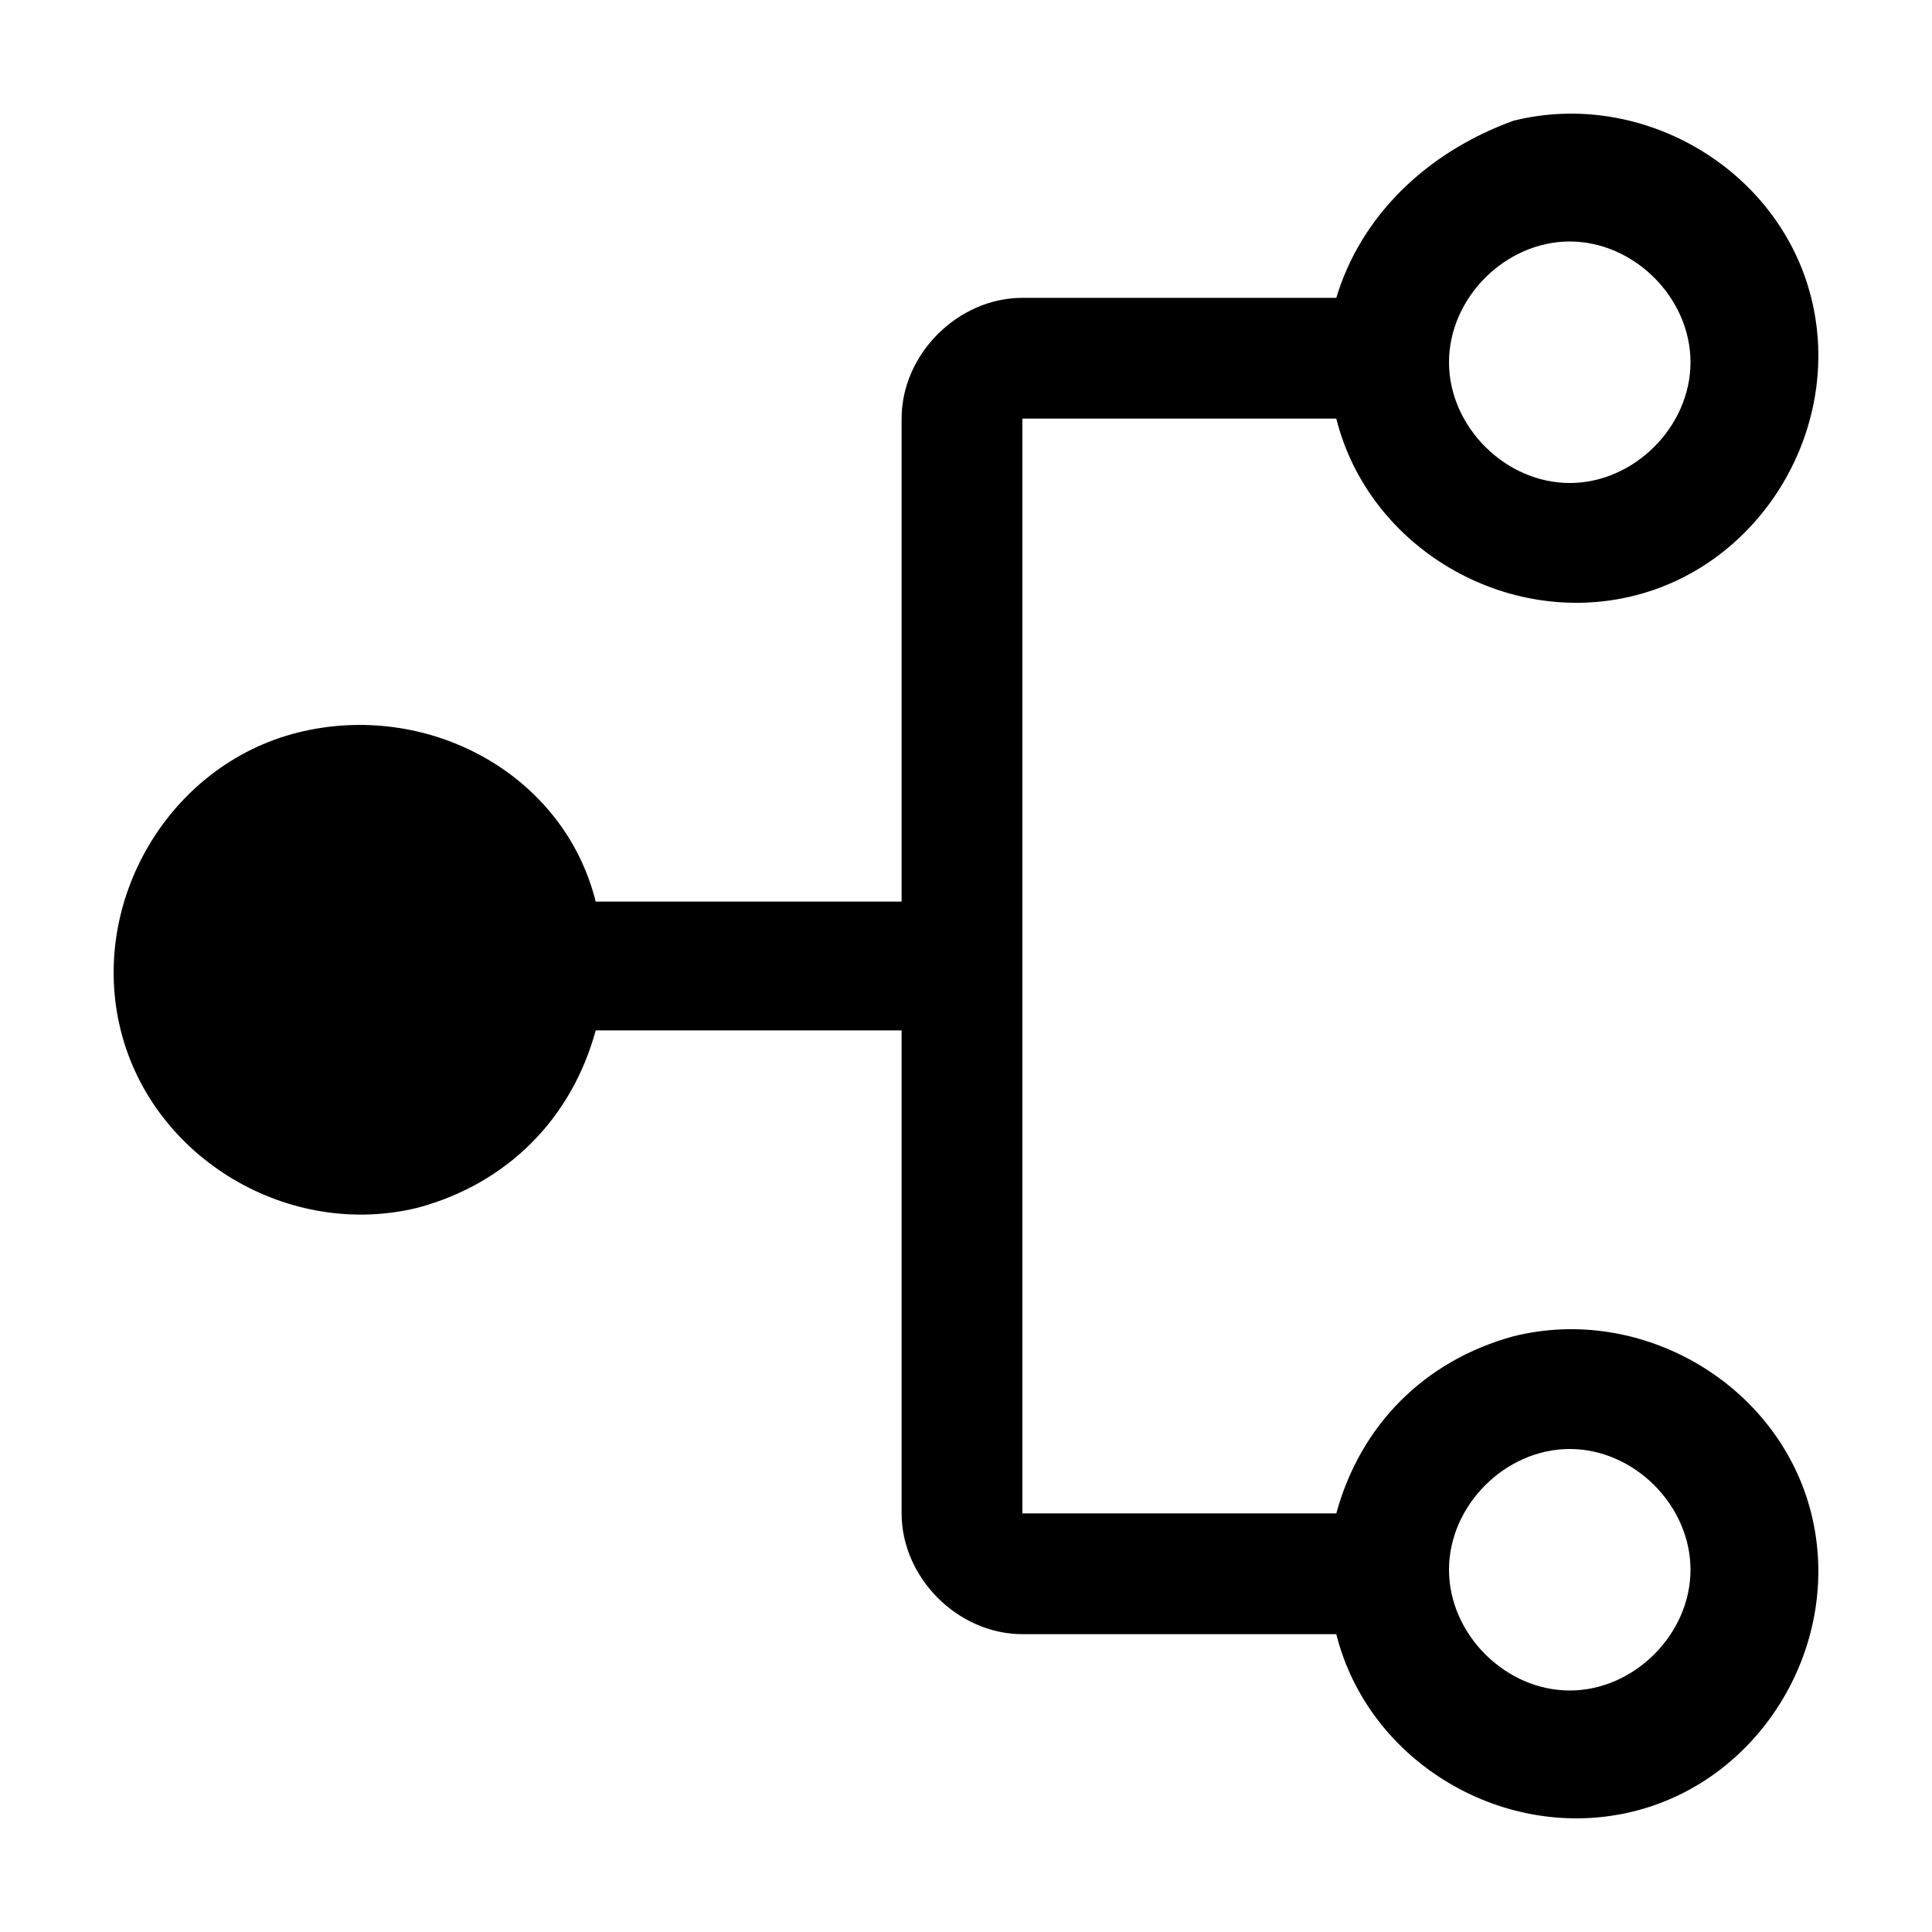
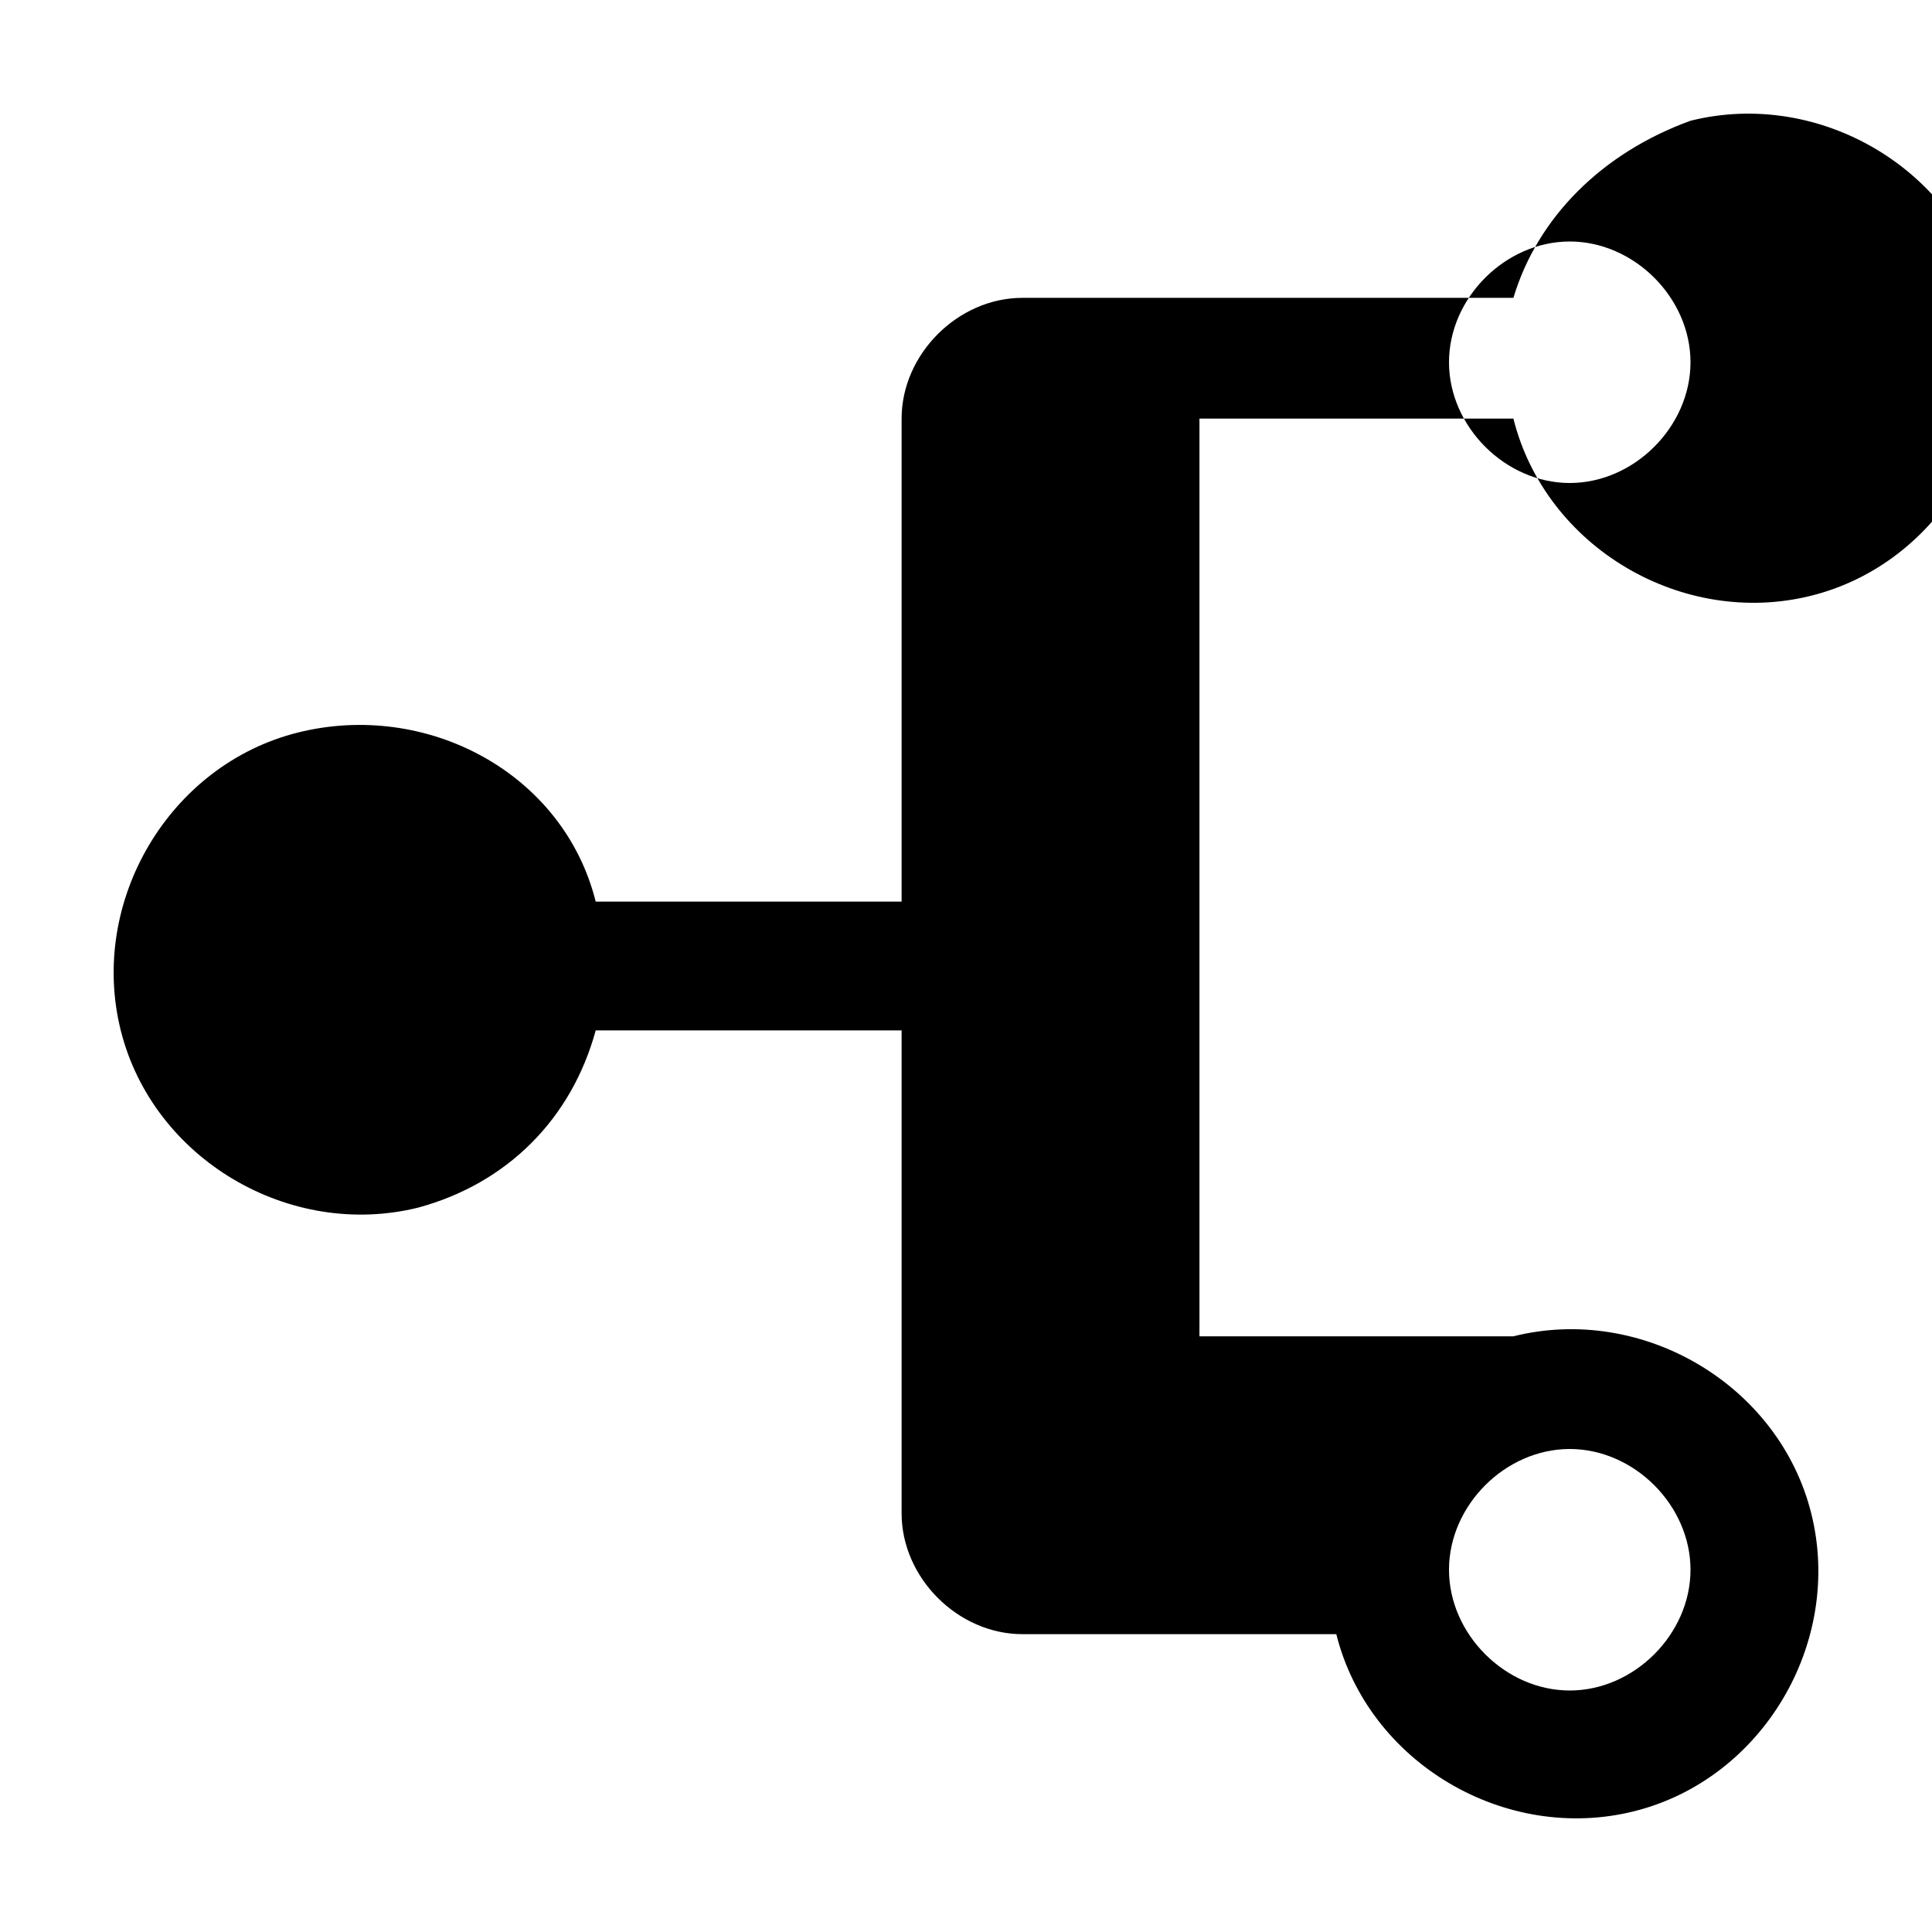
<svg xmlns="http://www.w3.org/2000/svg" style="enable-background:new 0 0 24 24" viewBox="0 0 24 24">
-   <path d="M16.6 3.7h-3.9c-.8 0-1.5.7-1.5 1.5v6H7.4C7 9.6 5.3 8.7 3.7 9.1s-2.6 2.1-2.2 3.7 2.1 2.6 3.7 2.2c1.1-.3 1.9-1.1 2.2-2.2h3.8v6c0 .8.7 1.5 1.5 1.5h3.9c.4 1.6 2.1 2.6 3.7 2.2s2.6-2.1 2.2-3.7-2.1-2.6-3.7-2.2c-1.1.3-1.9 1.1-2.2 2.2h-3.9V5.2h3.9c.4 1.6 2.1 2.6 3.7 2.2s2.6-2.1 2.2-3.7-2.1-2.6-3.7-2.2c-1.1.4-1.9 1.2-2.2 2.2zM19.5 18c.8 0 1.5.7 1.5 1.5s-.7 1.5-1.5 1.5-1.5-.7-1.5-1.5.7-1.5 1.5-1.5zM21 4.5c0 .8-.7 1.5-1.5 1.5S18 5.3 18 4.5 18.7 3 19.5 3s1.5.7 1.5 1.5z" />
+   <path d="M16.6 3.7h-3.9c-.8 0-1.5.7-1.5 1.5v6H7.4C7 9.6 5.3 8.7 3.7 9.1s-2.6 2.1-2.2 3.7 2.1 2.6 3.7 2.2c1.1-.3 1.9-1.1 2.2-2.2h3.8v6c0 .8.7 1.5 1.5 1.5h3.9c.4 1.6 2.1 2.6 3.7 2.2s2.6-2.1 2.2-3.7-2.1-2.6-3.7-2.2h-3.9V5.2h3.9c.4 1.6 2.1 2.6 3.7 2.2s2.6-2.1 2.2-3.7-2.1-2.6-3.7-2.2c-1.1.4-1.9 1.2-2.2 2.2zM19.5 18c.8 0 1.5.7 1.5 1.5s-.7 1.5-1.5 1.5-1.5-.7-1.5-1.5.7-1.5 1.5-1.5zM21 4.5c0 .8-.7 1.5-1.5 1.5S18 5.3 18 4.5 18.7 3 19.5 3s1.5.7 1.5 1.5z" />
</svg>